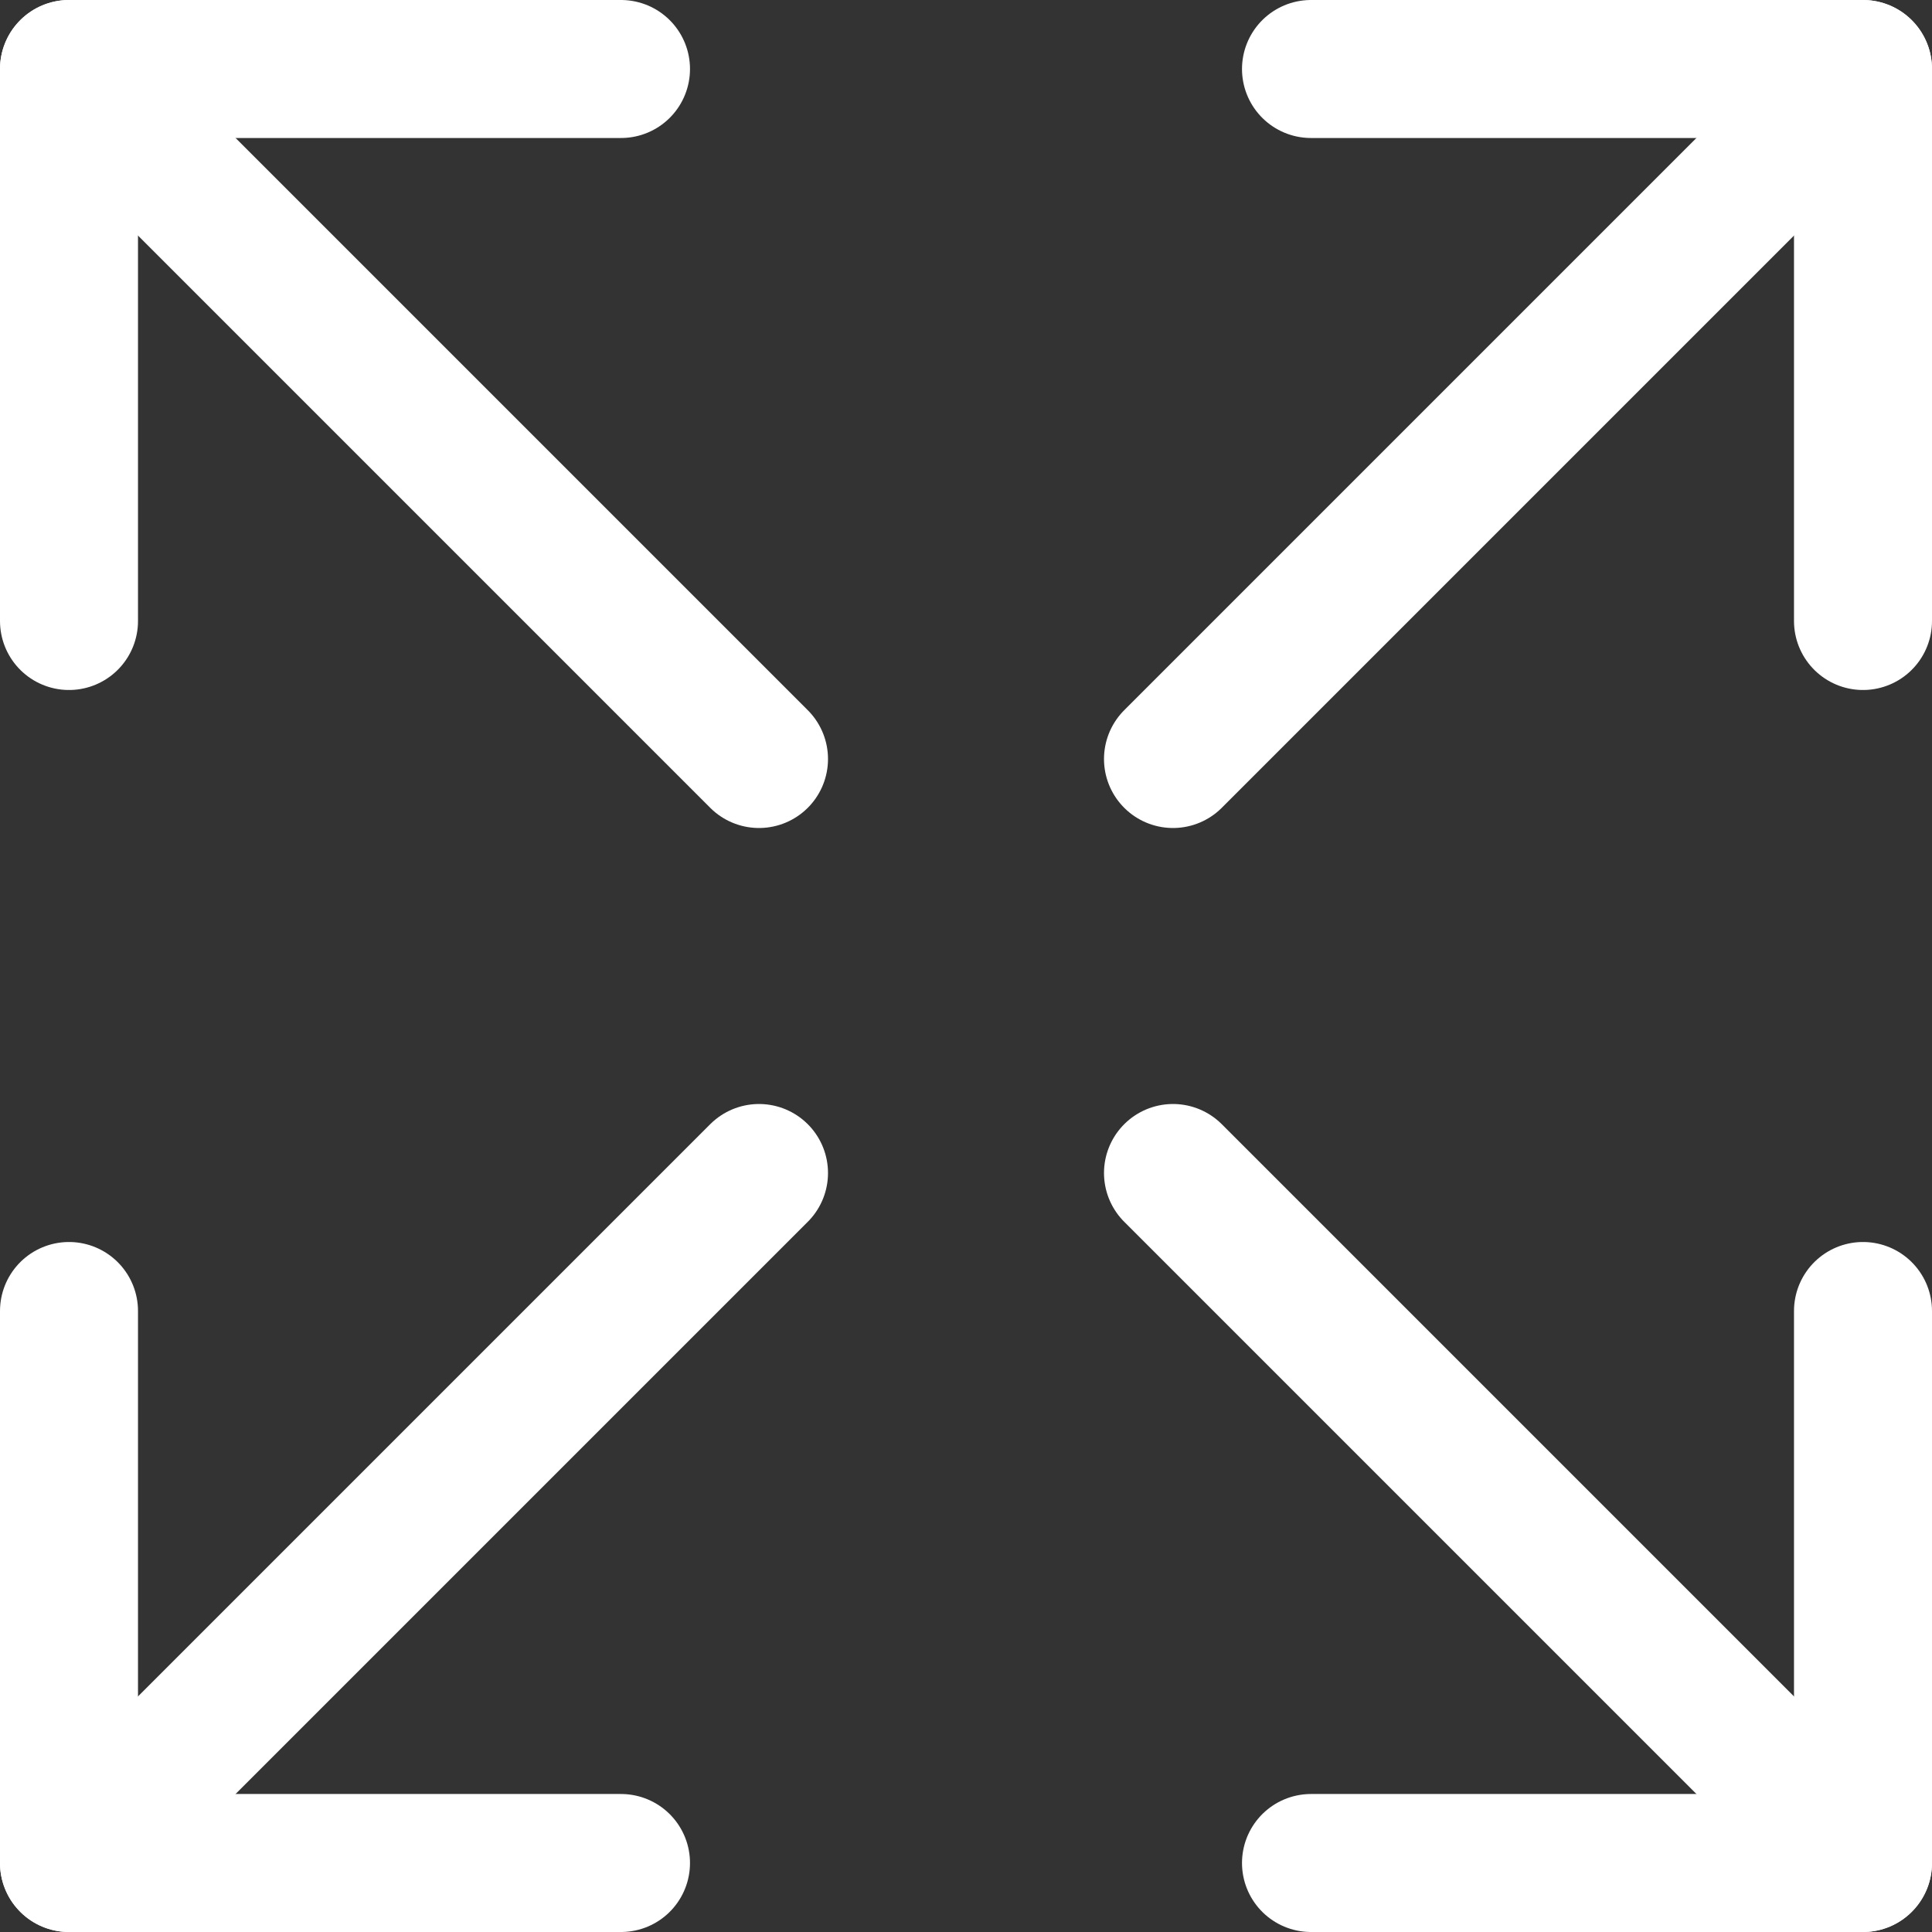
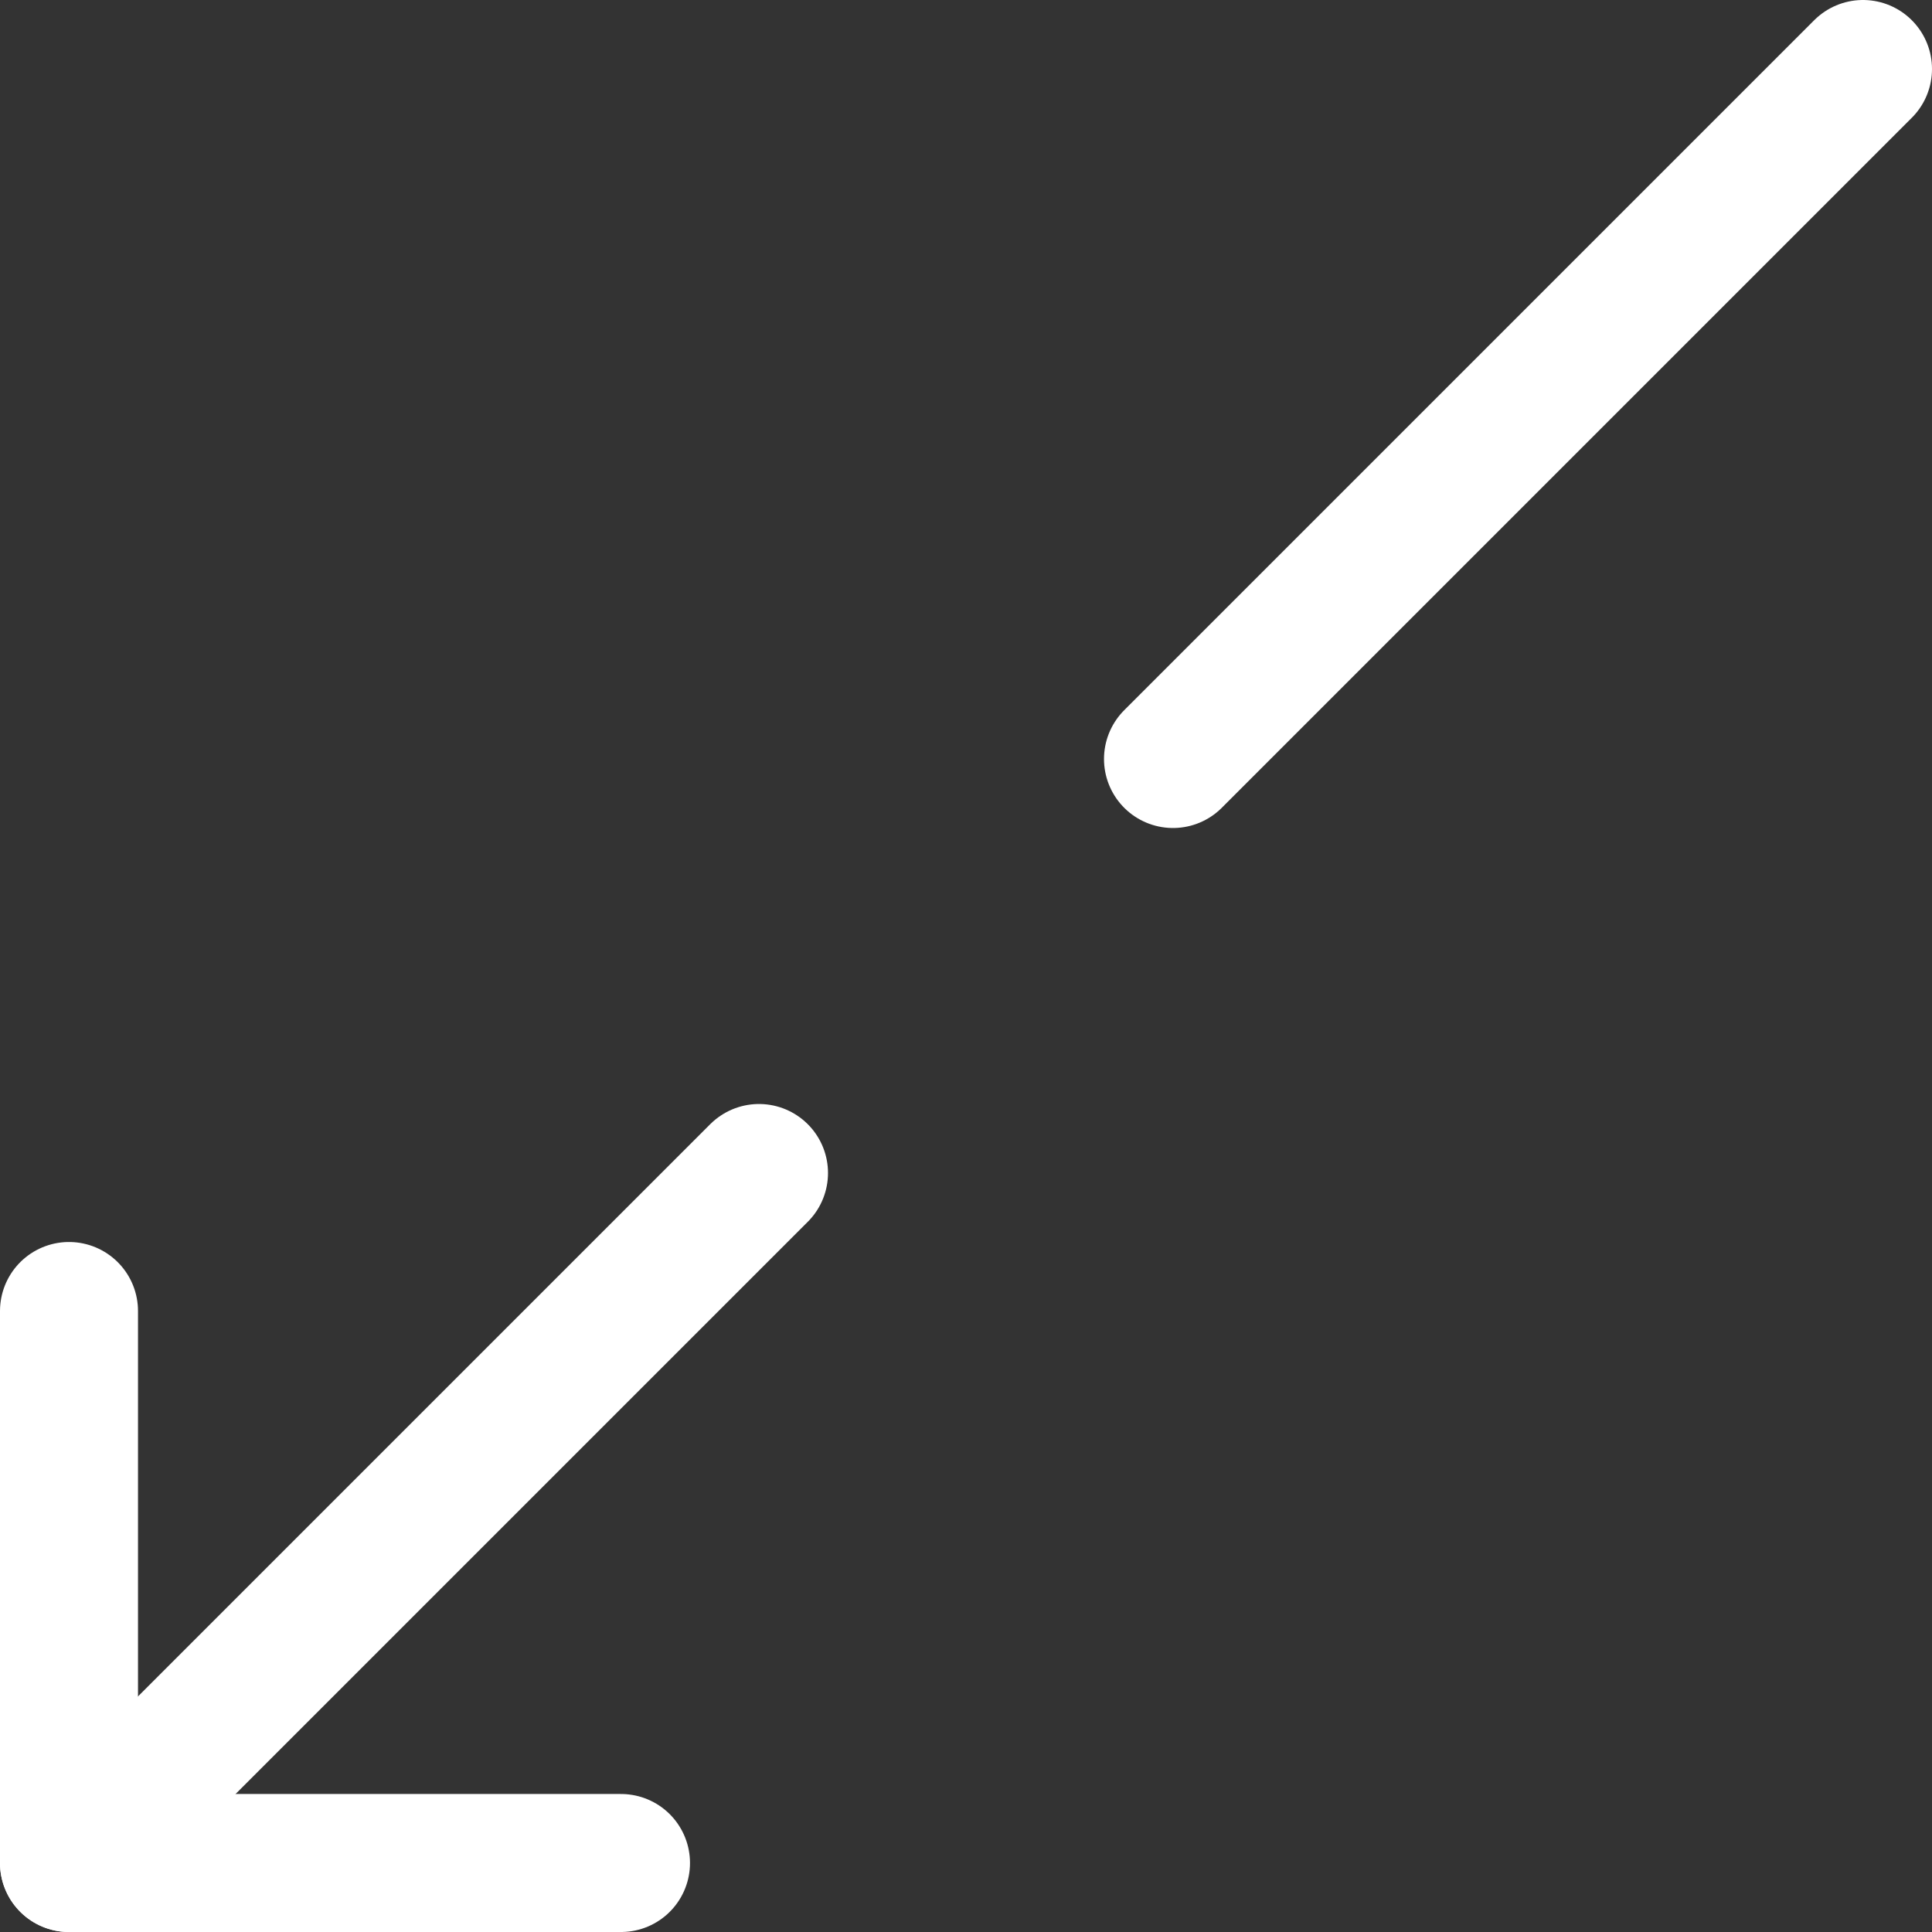
<svg xmlns="http://www.w3.org/2000/svg" width="42" height="42" viewBox="0 0 42 42" fill="none">
  <rect x="0" y="0" width="42" height="42" fill="#333333" stroke="none" />
  <g clip-path="url(#clip0_6907_386)">
    <path d="M25.5 16.5L40.5 1.5" stroke="white" stroke-width="3" stroke-linecap="round" stroke-linejoin="round" />
-     <path d="M28.5 1.5H40.5V13.5" stroke="white" stroke-width="3" stroke-linecap="round" stroke-linejoin="round" />
-     <path d="M16.5 16.5L1.5 1.5" stroke="white" stroke-width="3" stroke-linecap="round" stroke-linejoin="round" />
-     <path d="M13.5 1.5H1.5V13.5" stroke="white" stroke-width="3" stroke-linecap="round" stroke-linejoin="round" />
-     <path d="M25.5 25.5L40.5 40.5" stroke="white" stroke-width="3" stroke-linecap="round" stroke-linejoin="round" />
-     <path d="M28.5 40.5H40.5V28.5" stroke="white" stroke-width="3" stroke-linecap="round" stroke-linejoin="round" />
    <path d="M16.5 25.5L1.5 40.5" stroke="white" stroke-width="3" stroke-linecap="round" stroke-linejoin="round" />
    <path d="M13.5 40.5H1.5V28.5" stroke="white" stroke-width="3" stroke-linecap="round" stroke-linejoin="round" />
  </g>
  <defs>
    <clipPath id="clip0_6907_386">
      <rect width="42" height="42" fill="white" />
    </clipPath>
  </defs>
</svg>